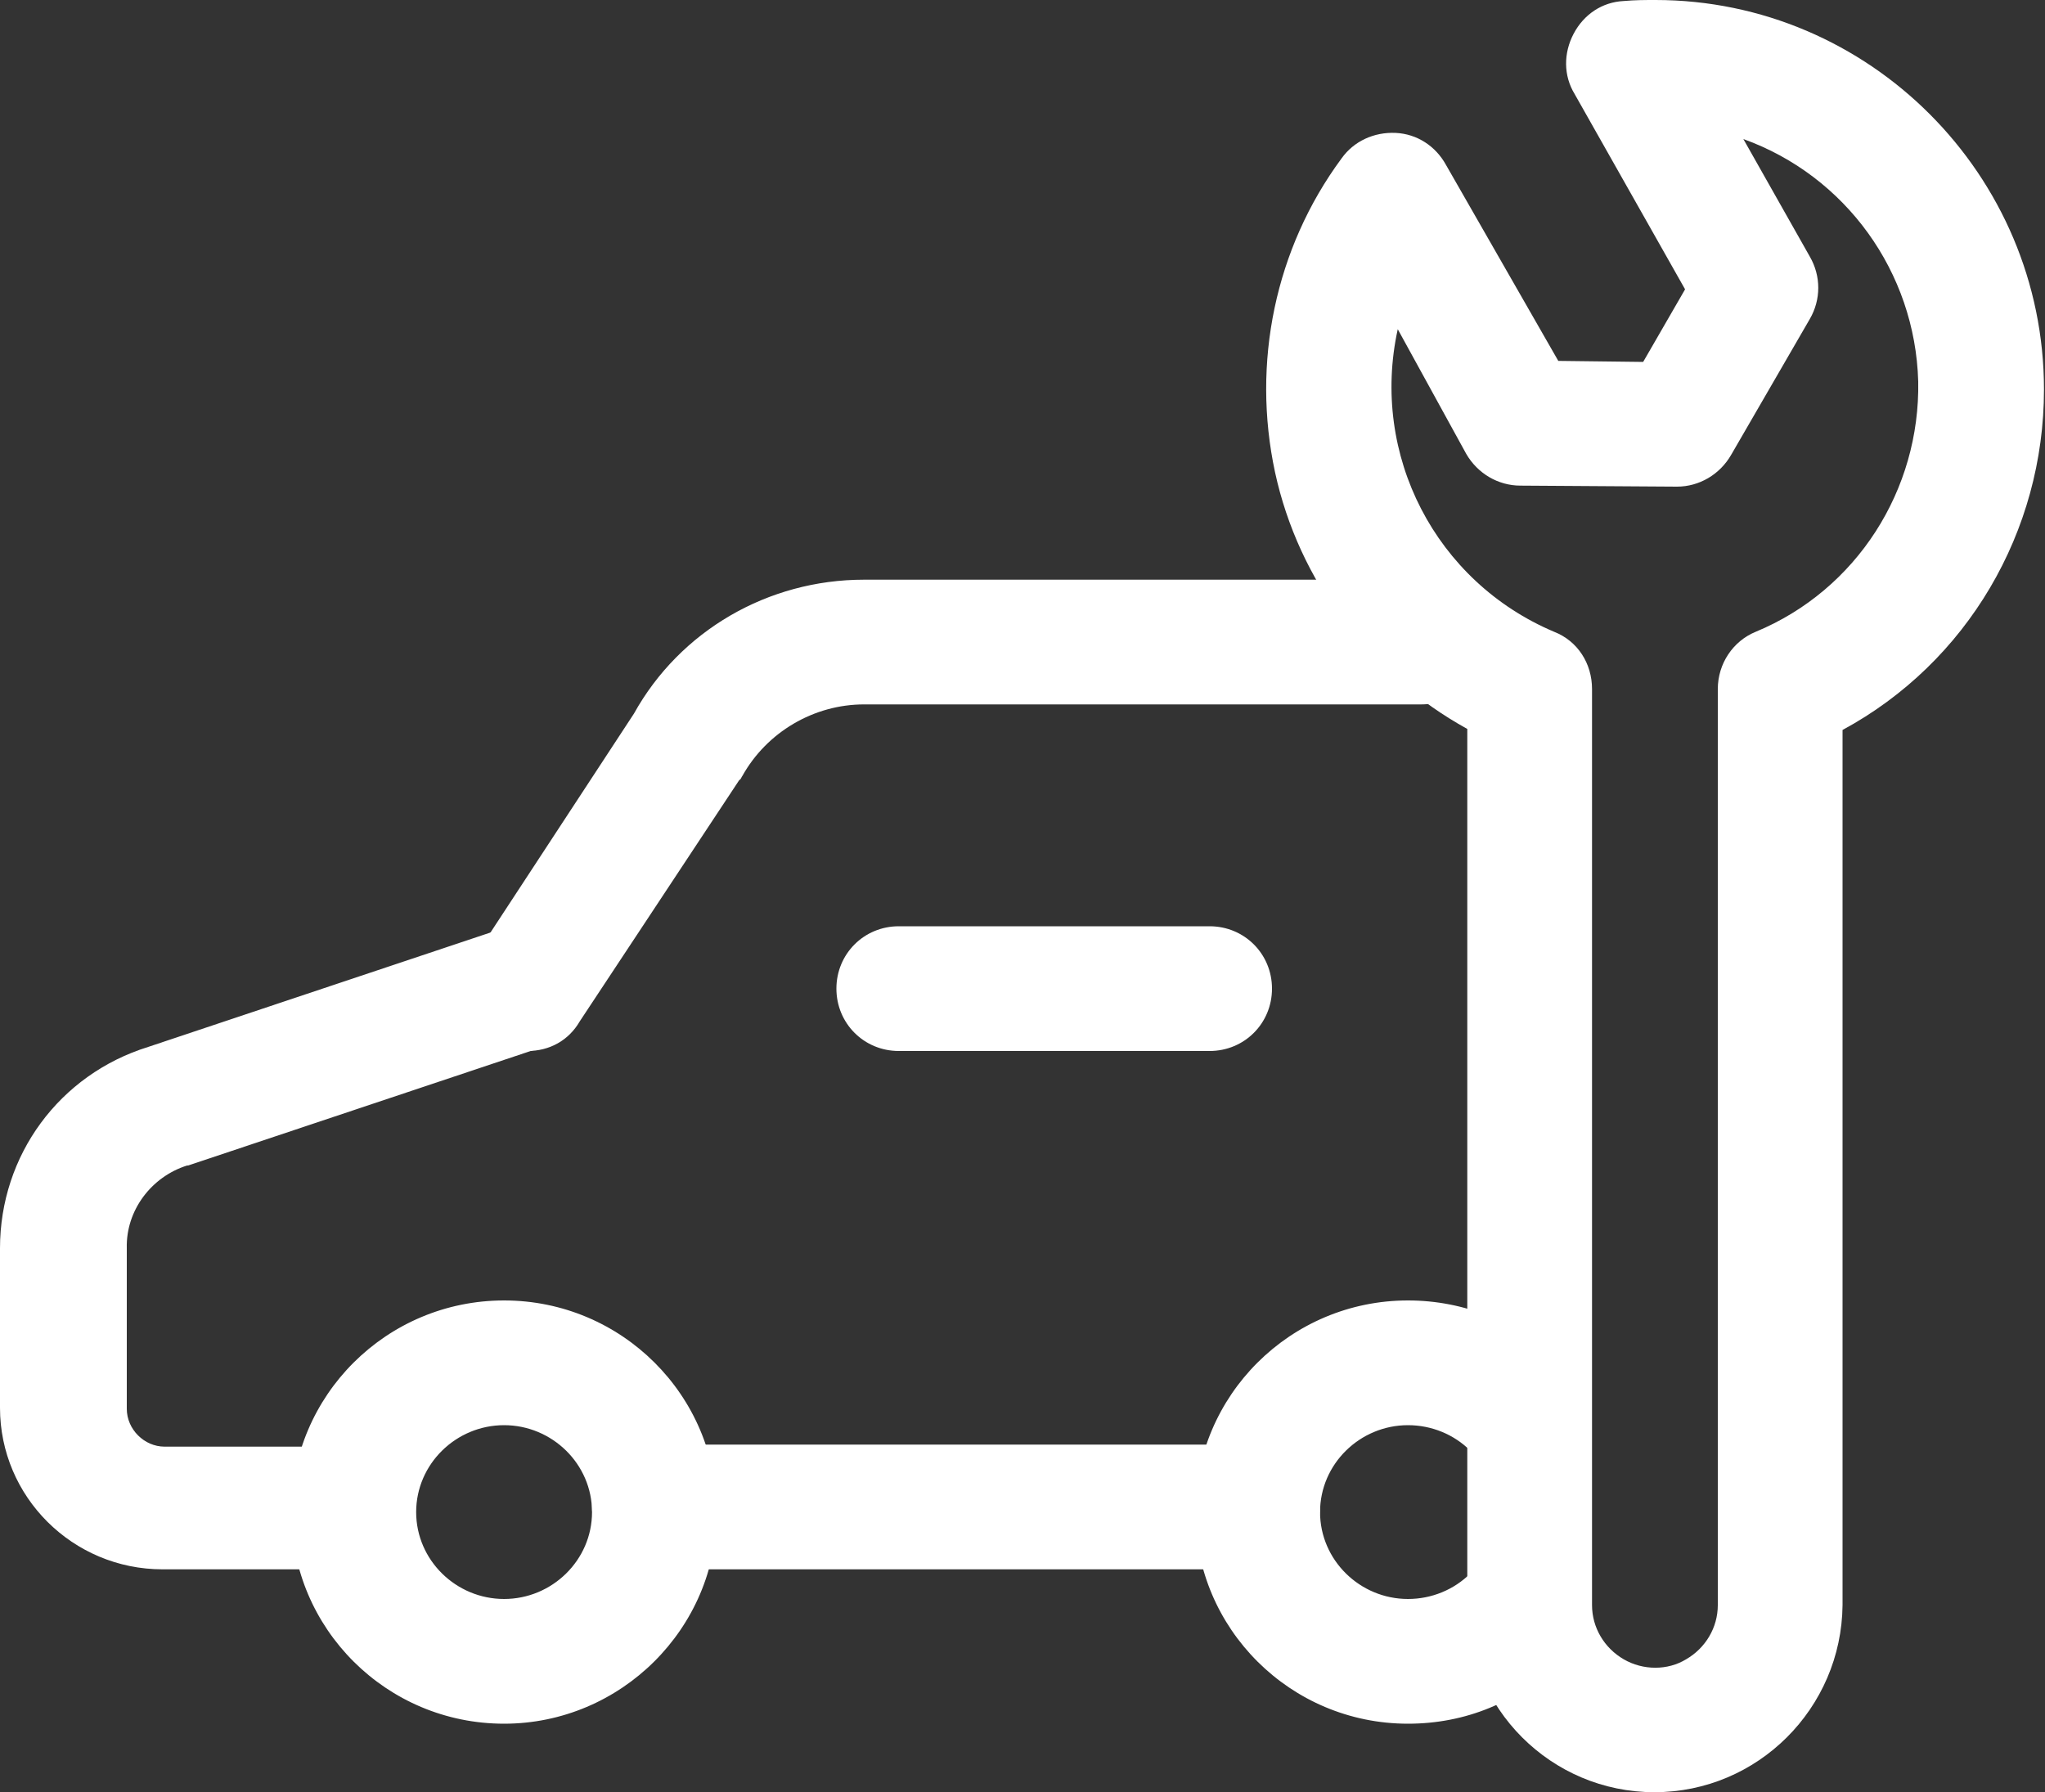
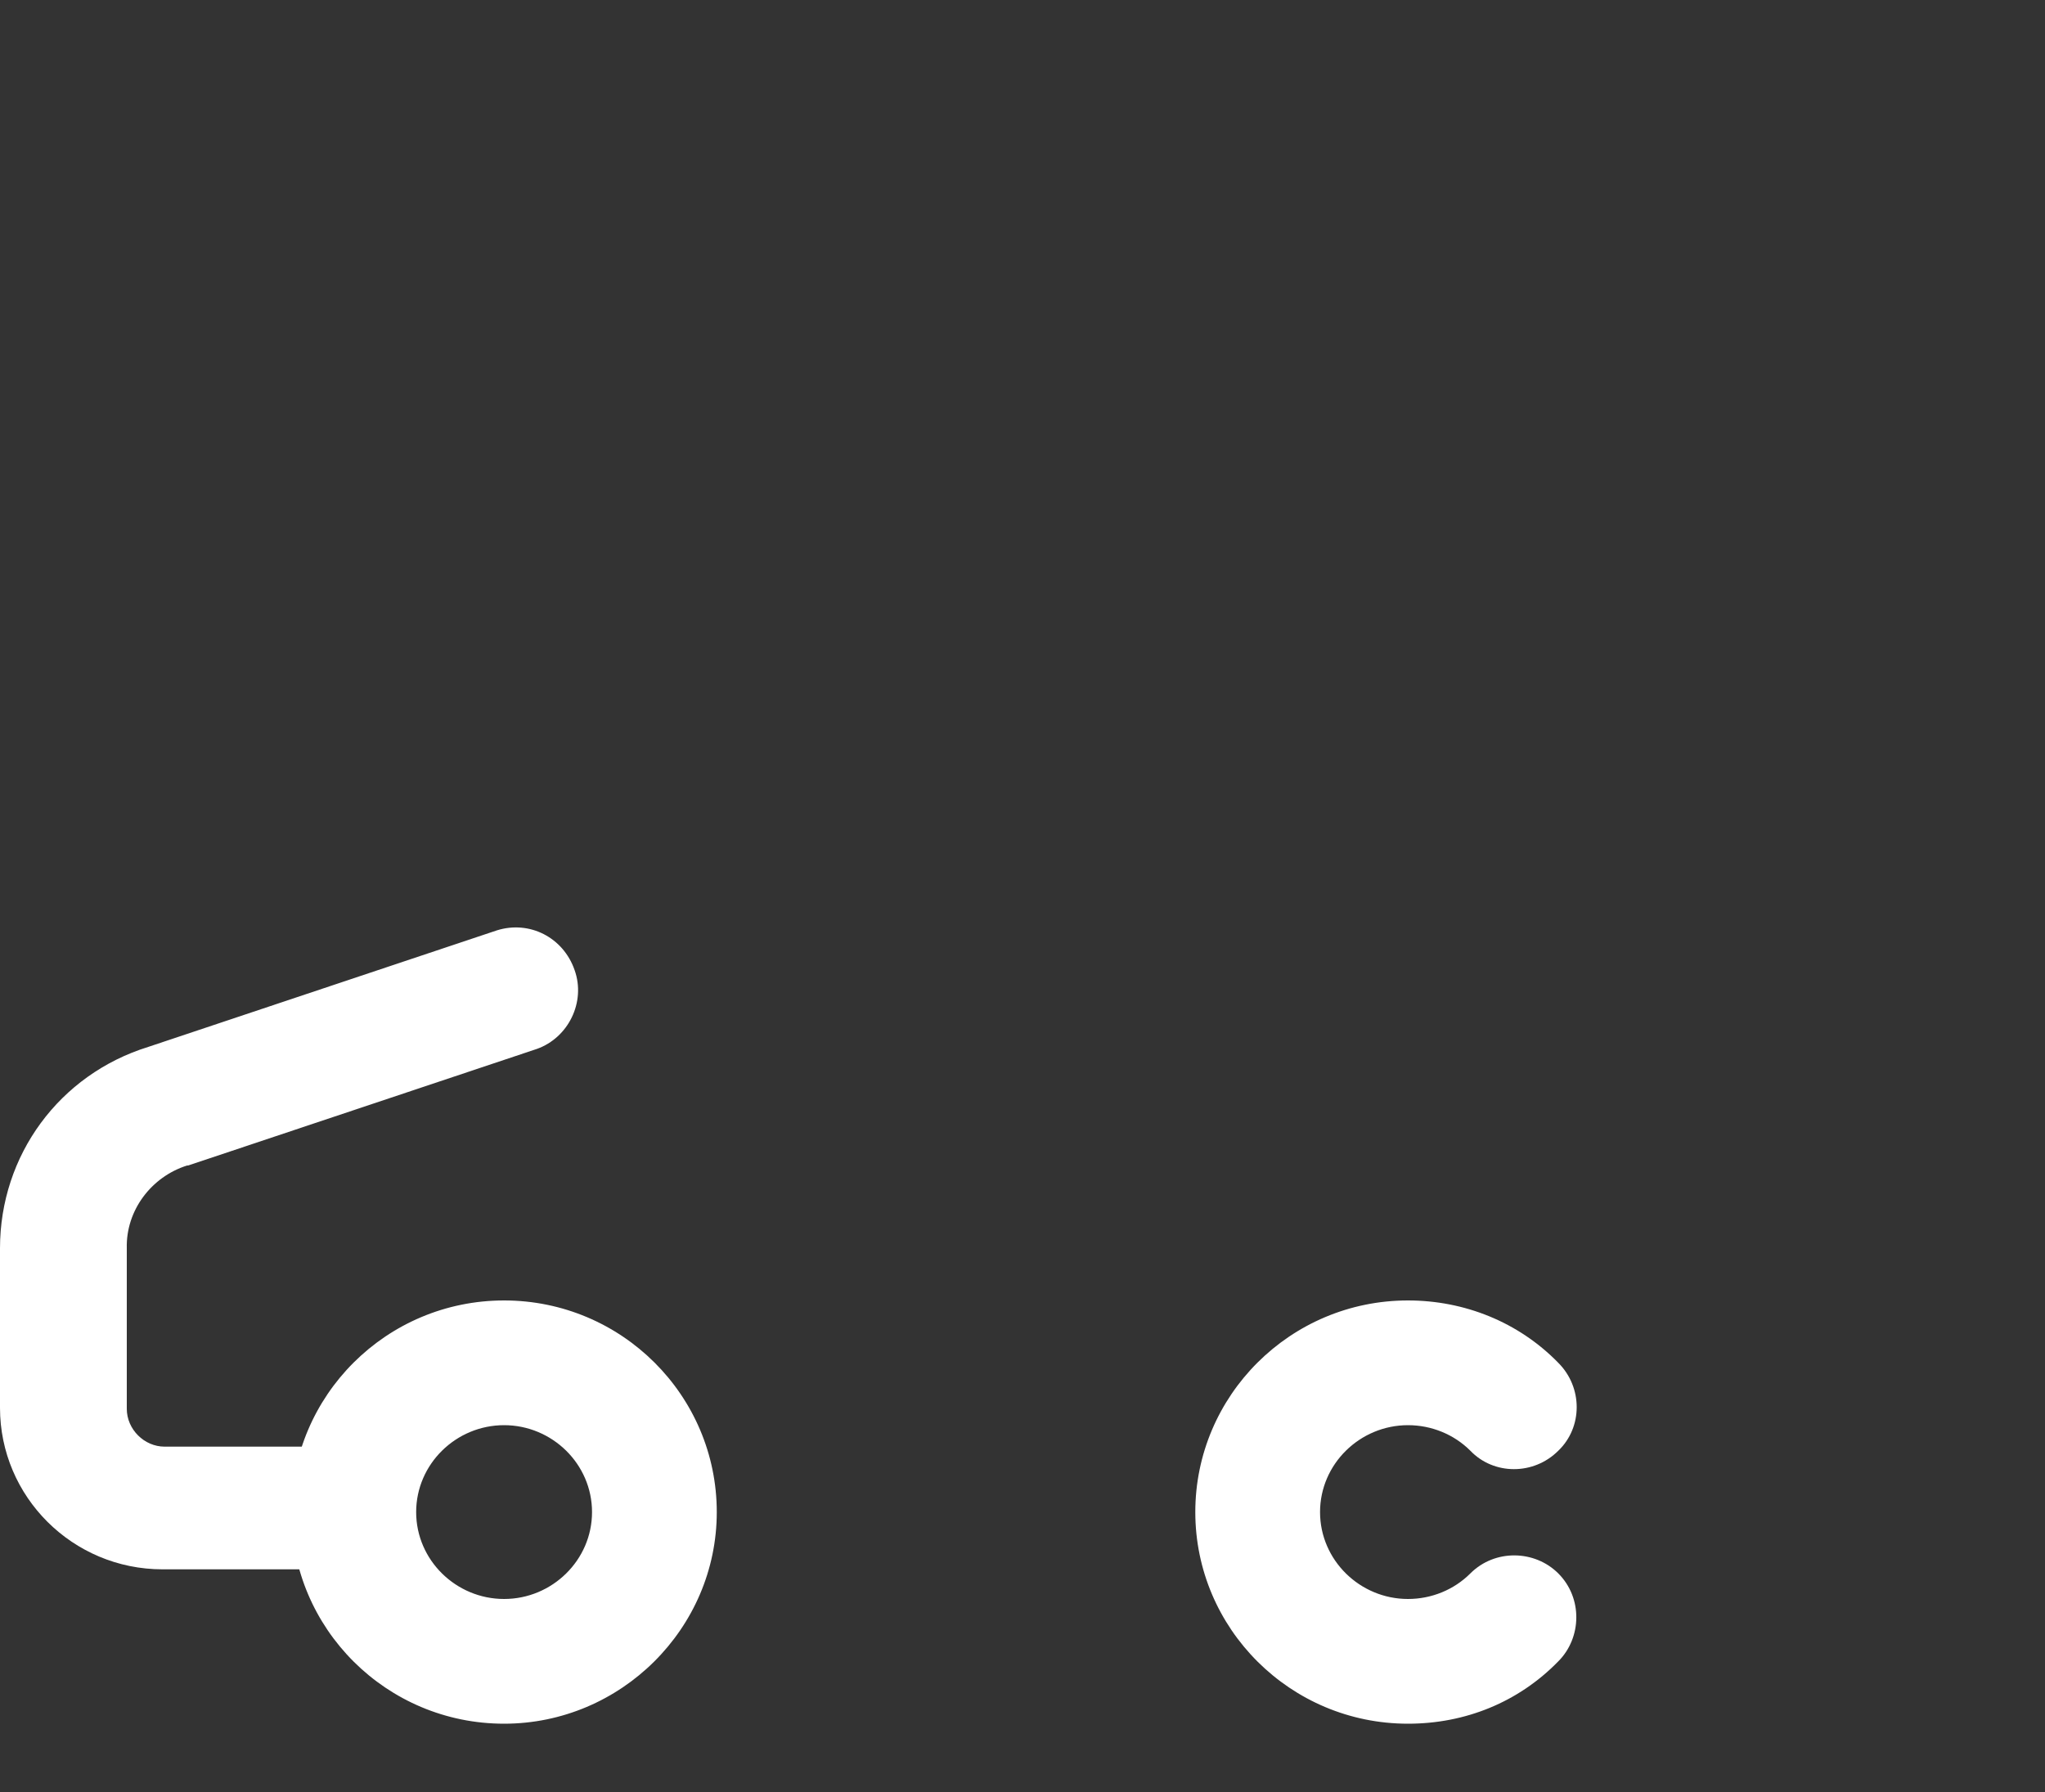
<svg xmlns="http://www.w3.org/2000/svg" version="1.1" id="图层_1" x="0px" y="0px" viewBox="0 0 200 175.3" style="enable-background:new 0 0 200 175.3;" xml:space="preserve">
  <rect x="0" y="0" width="200" height="175.3" fill="#333333" stroke="none" />
  <style type="text/css">
	.st0{fill:#FFFFFF;}
</style>
-   <path class="st0" d="M118.3,102.8H87.9c-3.4,0-6.1-2.7-6.1-6.1c0-3.4,2.7-6.1,6.1-6.1h30.4c3.4,0,6.1,2.7,6.1,6.1  C124.4,100.1,121.7,102.8,118.3,102.8z" />
  <path class="st0" d="M32.6,153.5H15.9C7.1,153.5,0,146.4,0,137.7v-15.6c0-9.1,5.8-17,14.5-19.7l34.1-11.4c3.2-1,6.5,0.7,7.6,3.9  c1.1,3.1-0.6,6.6-3.7,7.7l-34.1,11.4h-0.1c-3.5,1.1-6,4.4-5.9,8.1v15.7c0,2,1.7,3.7,3.7,3.7h16.7c3.4,0,6.1,2.7,6.1,6.1  C38.7,150.8,35.9,153.5,32.6,153.5z" />
-   <path class="st0" d="M123,153.5H64c-3.4,0-6.1-2.7-6.1-6.1c0-3.4,2.7-6.1,6.1-6.1h59c3.4,0,6.1,2.7,6.1,6.1  C129.1,150.8,126.4,153.5,123,153.5z M51.6,102.8c-2.3,0-4.3-1.3-5.3-3.2c-1.1-2-0.9-4.4,0.3-6.3L62,69.8  c4.5-8.1,13.1-13.1,22.5-13.1h54.5c3.4,0,6.1,2.7,6.1,6.1c0,3.4-2.7,6.1-6.1,6.1H84.5c-4.9,0-9.5,2.7-11.9,7  c-0.1,0.1-0.1,0.3-0.3,0.4L56.7,99.9C55.6,101.8,53.7,102.8,51.6,102.8z" />
  <path class="st0" d="M49.3,168.6c-11.5,0-20.8-9.3-20.8-20.7c0-11.4,9.3-20.7,20.8-20.7s20.8,9.3,20.8,20.7S60.7,168.6,49.3,168.6z   M49.3,139.4c-4.7,0-8.6,3.8-8.6,8.5c0,4.7,3.9,8.5,8.6,8.5s8.6-3.8,8.6-8.5S54,139.4,49.3,139.4z M137.7,168.6  c-11.5,0-20.8-9.3-20.8-20.7c0-11.4,9.3-20.7,20.8-20.7c5.5,0,10.8,2.1,14.7,6.1c2.4,2.4,2.4,6.3,0,8.6c-2.4,2.4-6.3,2.4-8.6,0  c-1.6-1.6-3.8-2.5-6.1-2.5c-4.7,0-8.6,3.8-8.6,8.5c0,4.7,3.9,8.5,8.6,8.5c2.3,0,4.5-0.9,6.1-2.5c2.4-2.4,6.3-2.3,8.6,0  c2.4,2.4,2.3,6.3,0,8.6C148.5,166.5,143.3,168.6,137.7,168.6L137.7,168.6z" />
-   <path class="st0" d="M161.8,175.3c-10.1,0-18.3-8.2-18.3-18.3V71.3c-9.6-5.3-16.5-14.5-18.8-25.1c-2.3-10.7,0-21.9,6.5-30.7  c1.2-1.7,3.2-2.6,5.3-2.5c2.1,0.1,3.9,1.3,4.9,3.1l11,19.2l8.3,0.1l4.1-7.1L154,9.2c-1.1-1.8-1.1-4-0.1-5.9s2.8-3.1,4.9-3.2  c1.1-0.1,2.1-0.1,3.1-0.1c20.9,0,38,17.1,38,38.1c0,13.9-7.5,26.7-19.7,33.3V157C180.1,167.1,171.9,175.3,161.8,175.3L161.8,175.3z   M136.7,32.2c-2.7,12.3,3.7,24.7,15.3,29.6c2.3,0.9,3.7,3.1,3.7,5.6V157c0,2.2,1.2,4.2,3.1,5.3c1.9,1.1,4.3,1.1,6.1,0  c1.9-1.1,3.1-3.1,3.1-5.3V67.4c0-2.5,1.5-4.7,3.7-5.6c9.9-4.1,16.1-13.9,15.9-24.5c-0.3-10.7-7.1-20.1-17.1-23.7l6.5,11.5  c1.1,1.9,1.1,4.2,0,6.1l-7.7,13.3c-1.1,1.9-3.1,3.1-5.3,3.1l-15.3-0.1c-2.2,0-4.2-1.2-5.3-3.1L136.7,32.2z" />
</svg>